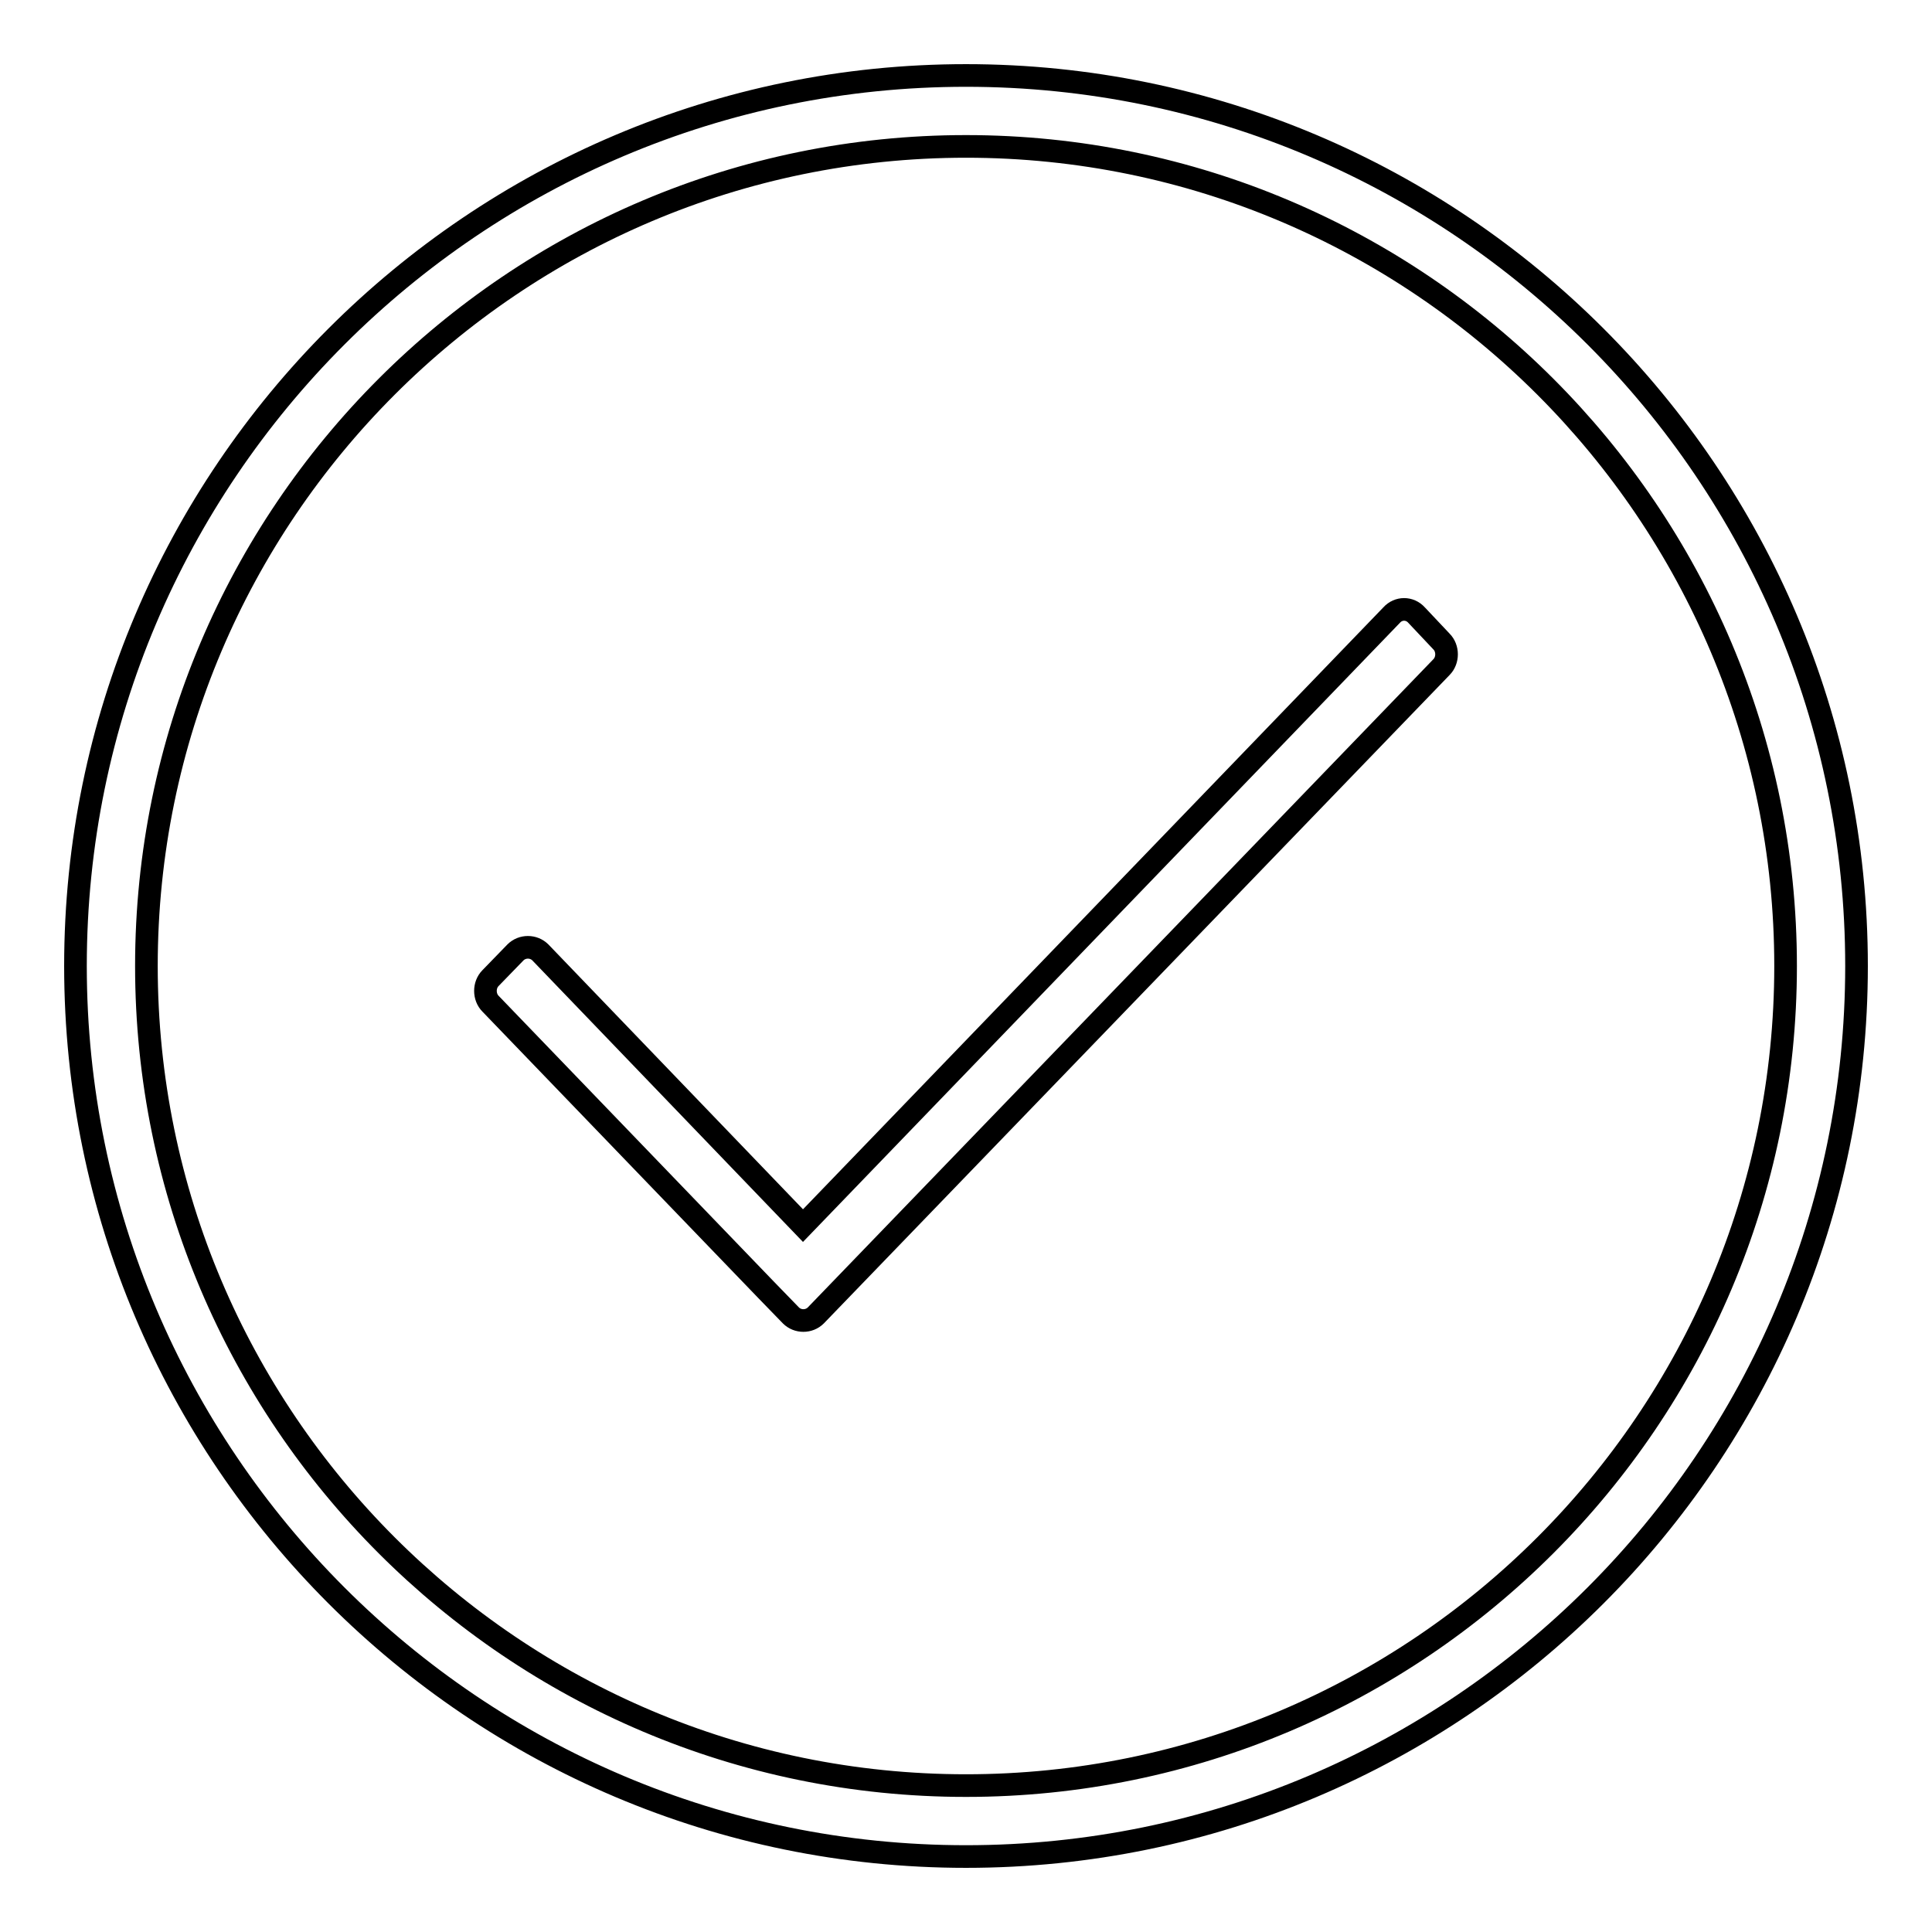
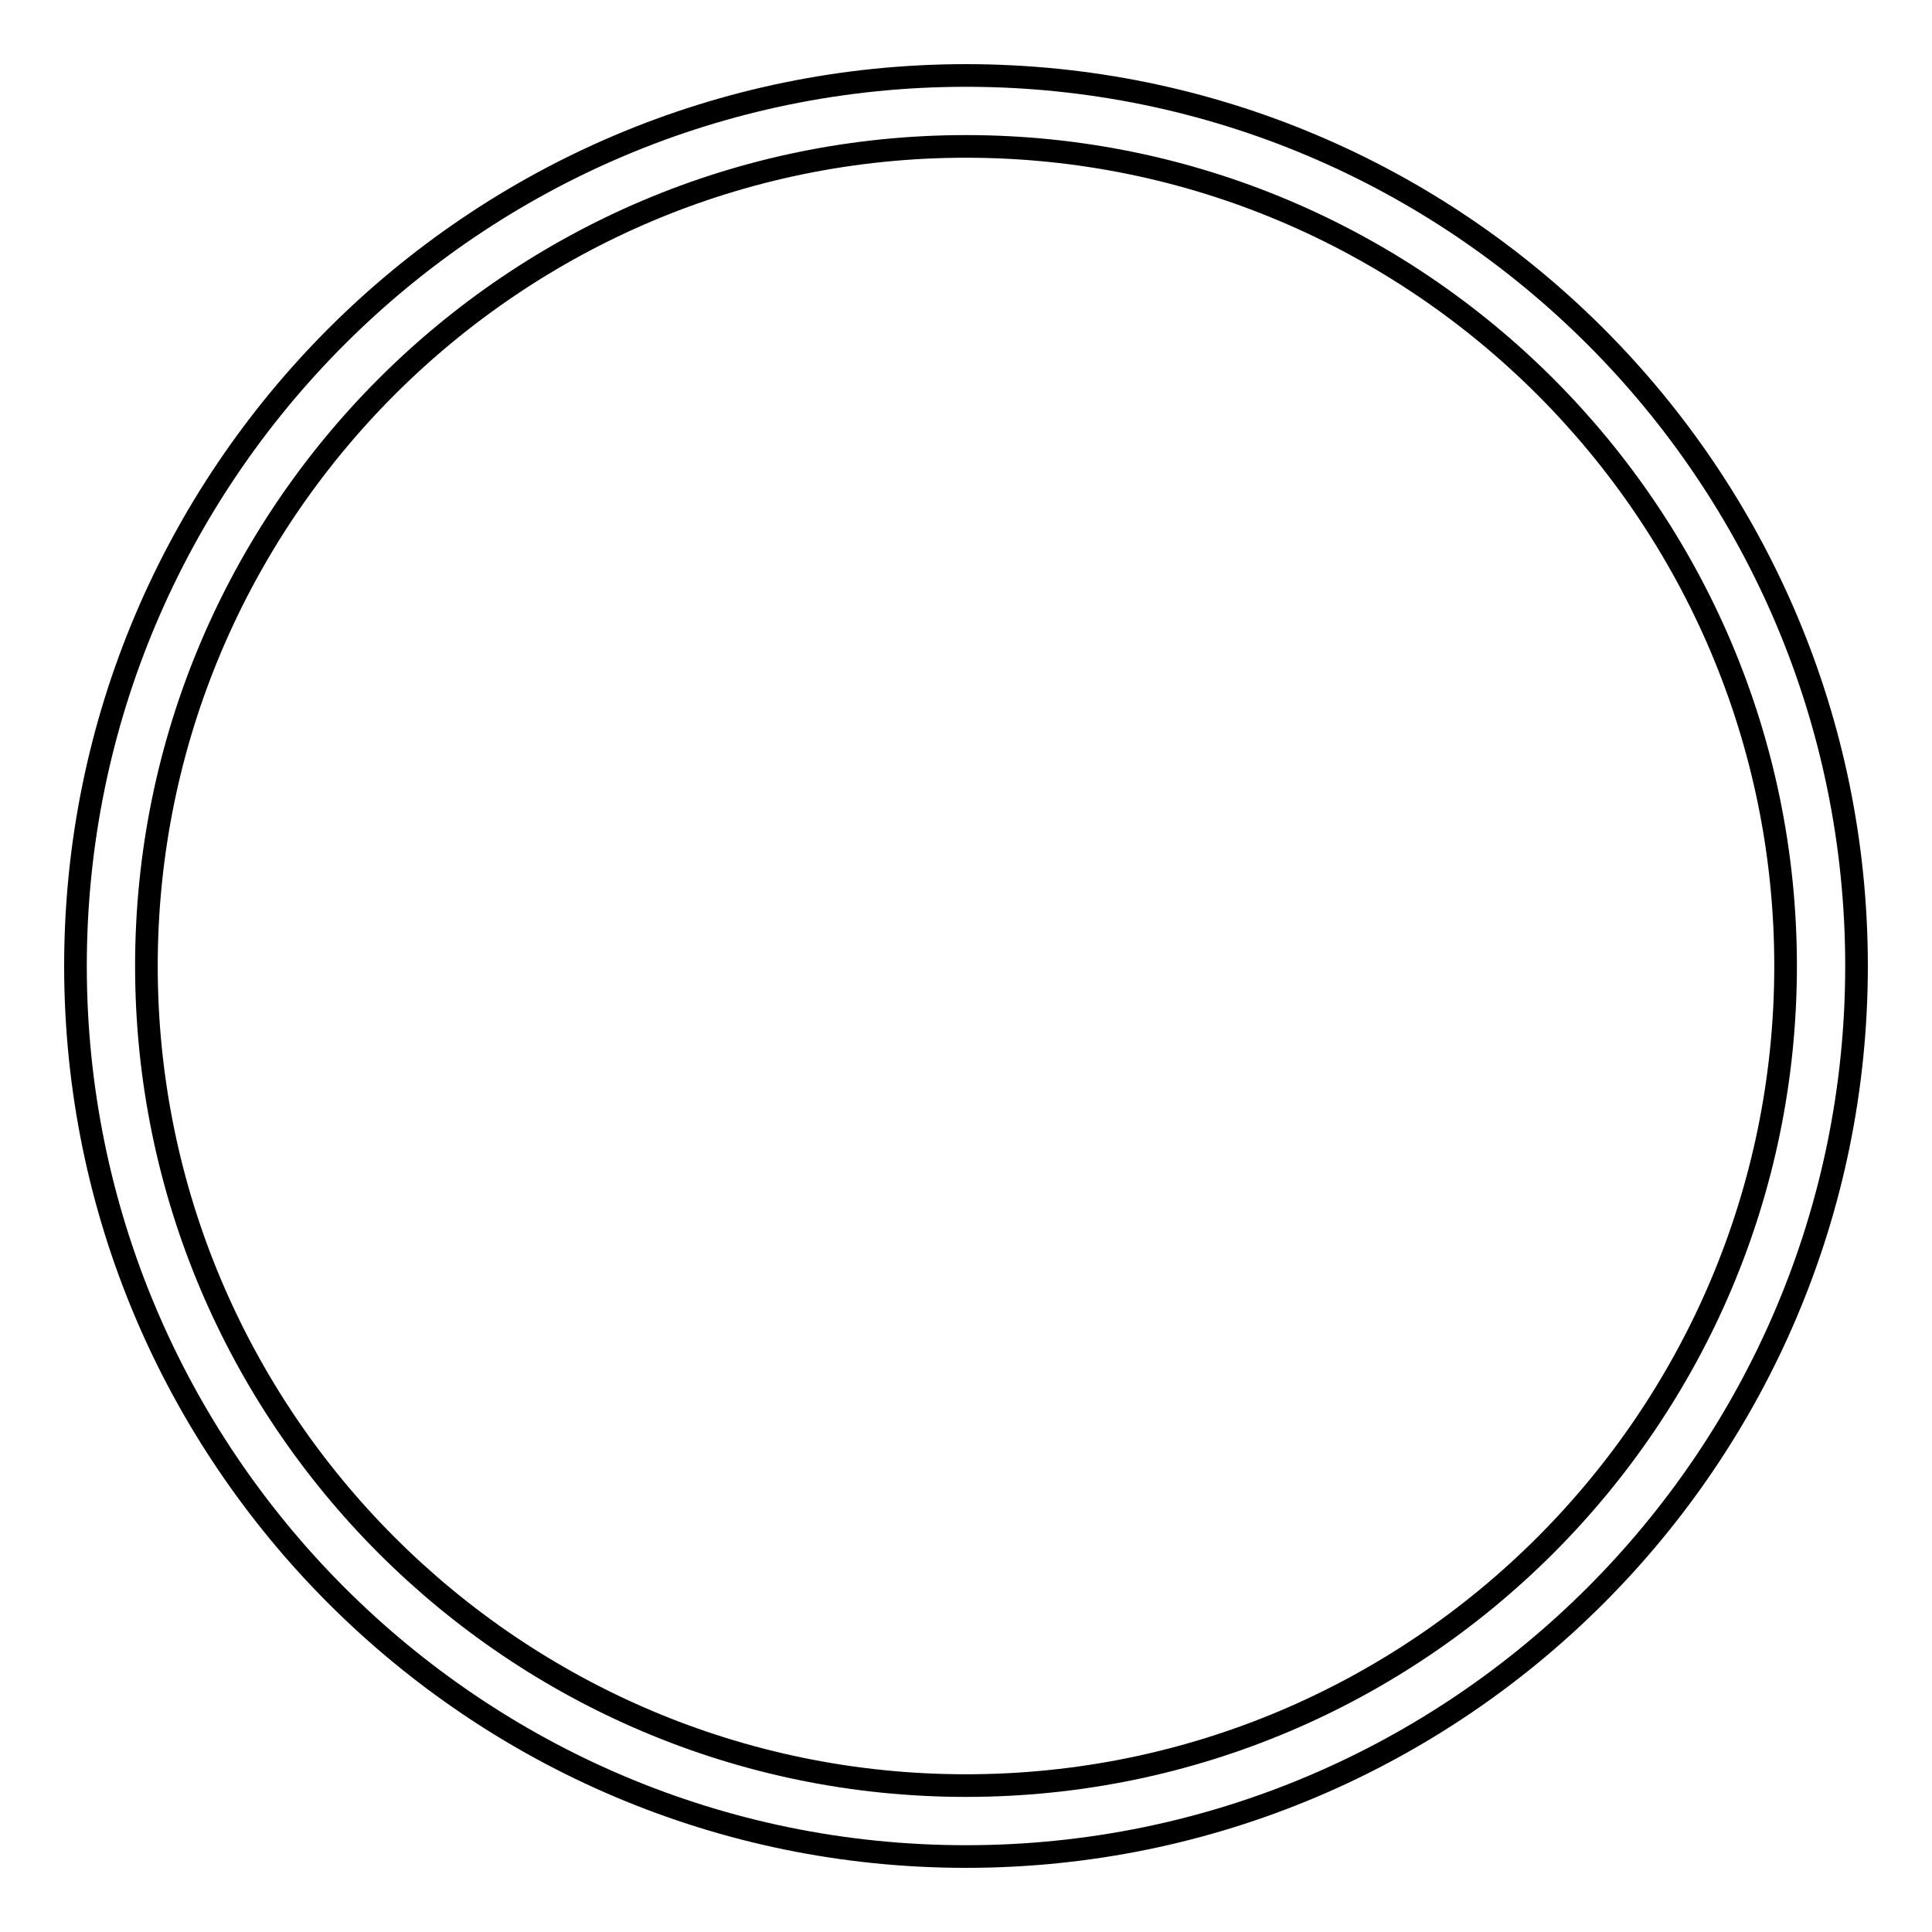
<svg xmlns="http://www.w3.org/2000/svg" version="1.1" x="0px" y="0px" viewBox="0 0 256 256" enable-background="new 0 0 256 256" xml:space="preserve">
  <g>
    <g>
      <path stroke-width="3" fill-opacity="0" stroke="#000000" d="M128,10C62.9,10,10,62.9,10,128c0,65.1,52.9,118,118,118c65.1,0,118-52.9,118-118C246,62.9,193.1,10,128,10z M128,236.6c-59.9,0-108.6-48.7-108.6-108.6S68.1,19.4,128,19.4S236.6,68.1,236.6,128S187.9,236.6,128,236.6z" />
-       <path stroke-width="3" fill-opacity="0" stroke="#000000" d="M187.7,81.5c-0.9-1-2.4-1-3.3,0l-78,80.9l-34.8-36.2c-0.9-0.9-2.4-0.9-3.3,0l-3.3,3.4c-0.9,0.9-0.9,2.5,0,3.4l36.5,37.9l0,0l3.3,3.4c0.9,0.9,2.4,0.9,3.3,0L191,88.4c0.9-0.9,0.9-2.5,0-3.4L187.7,81.5z" />
    </g>
  </g>
</svg>